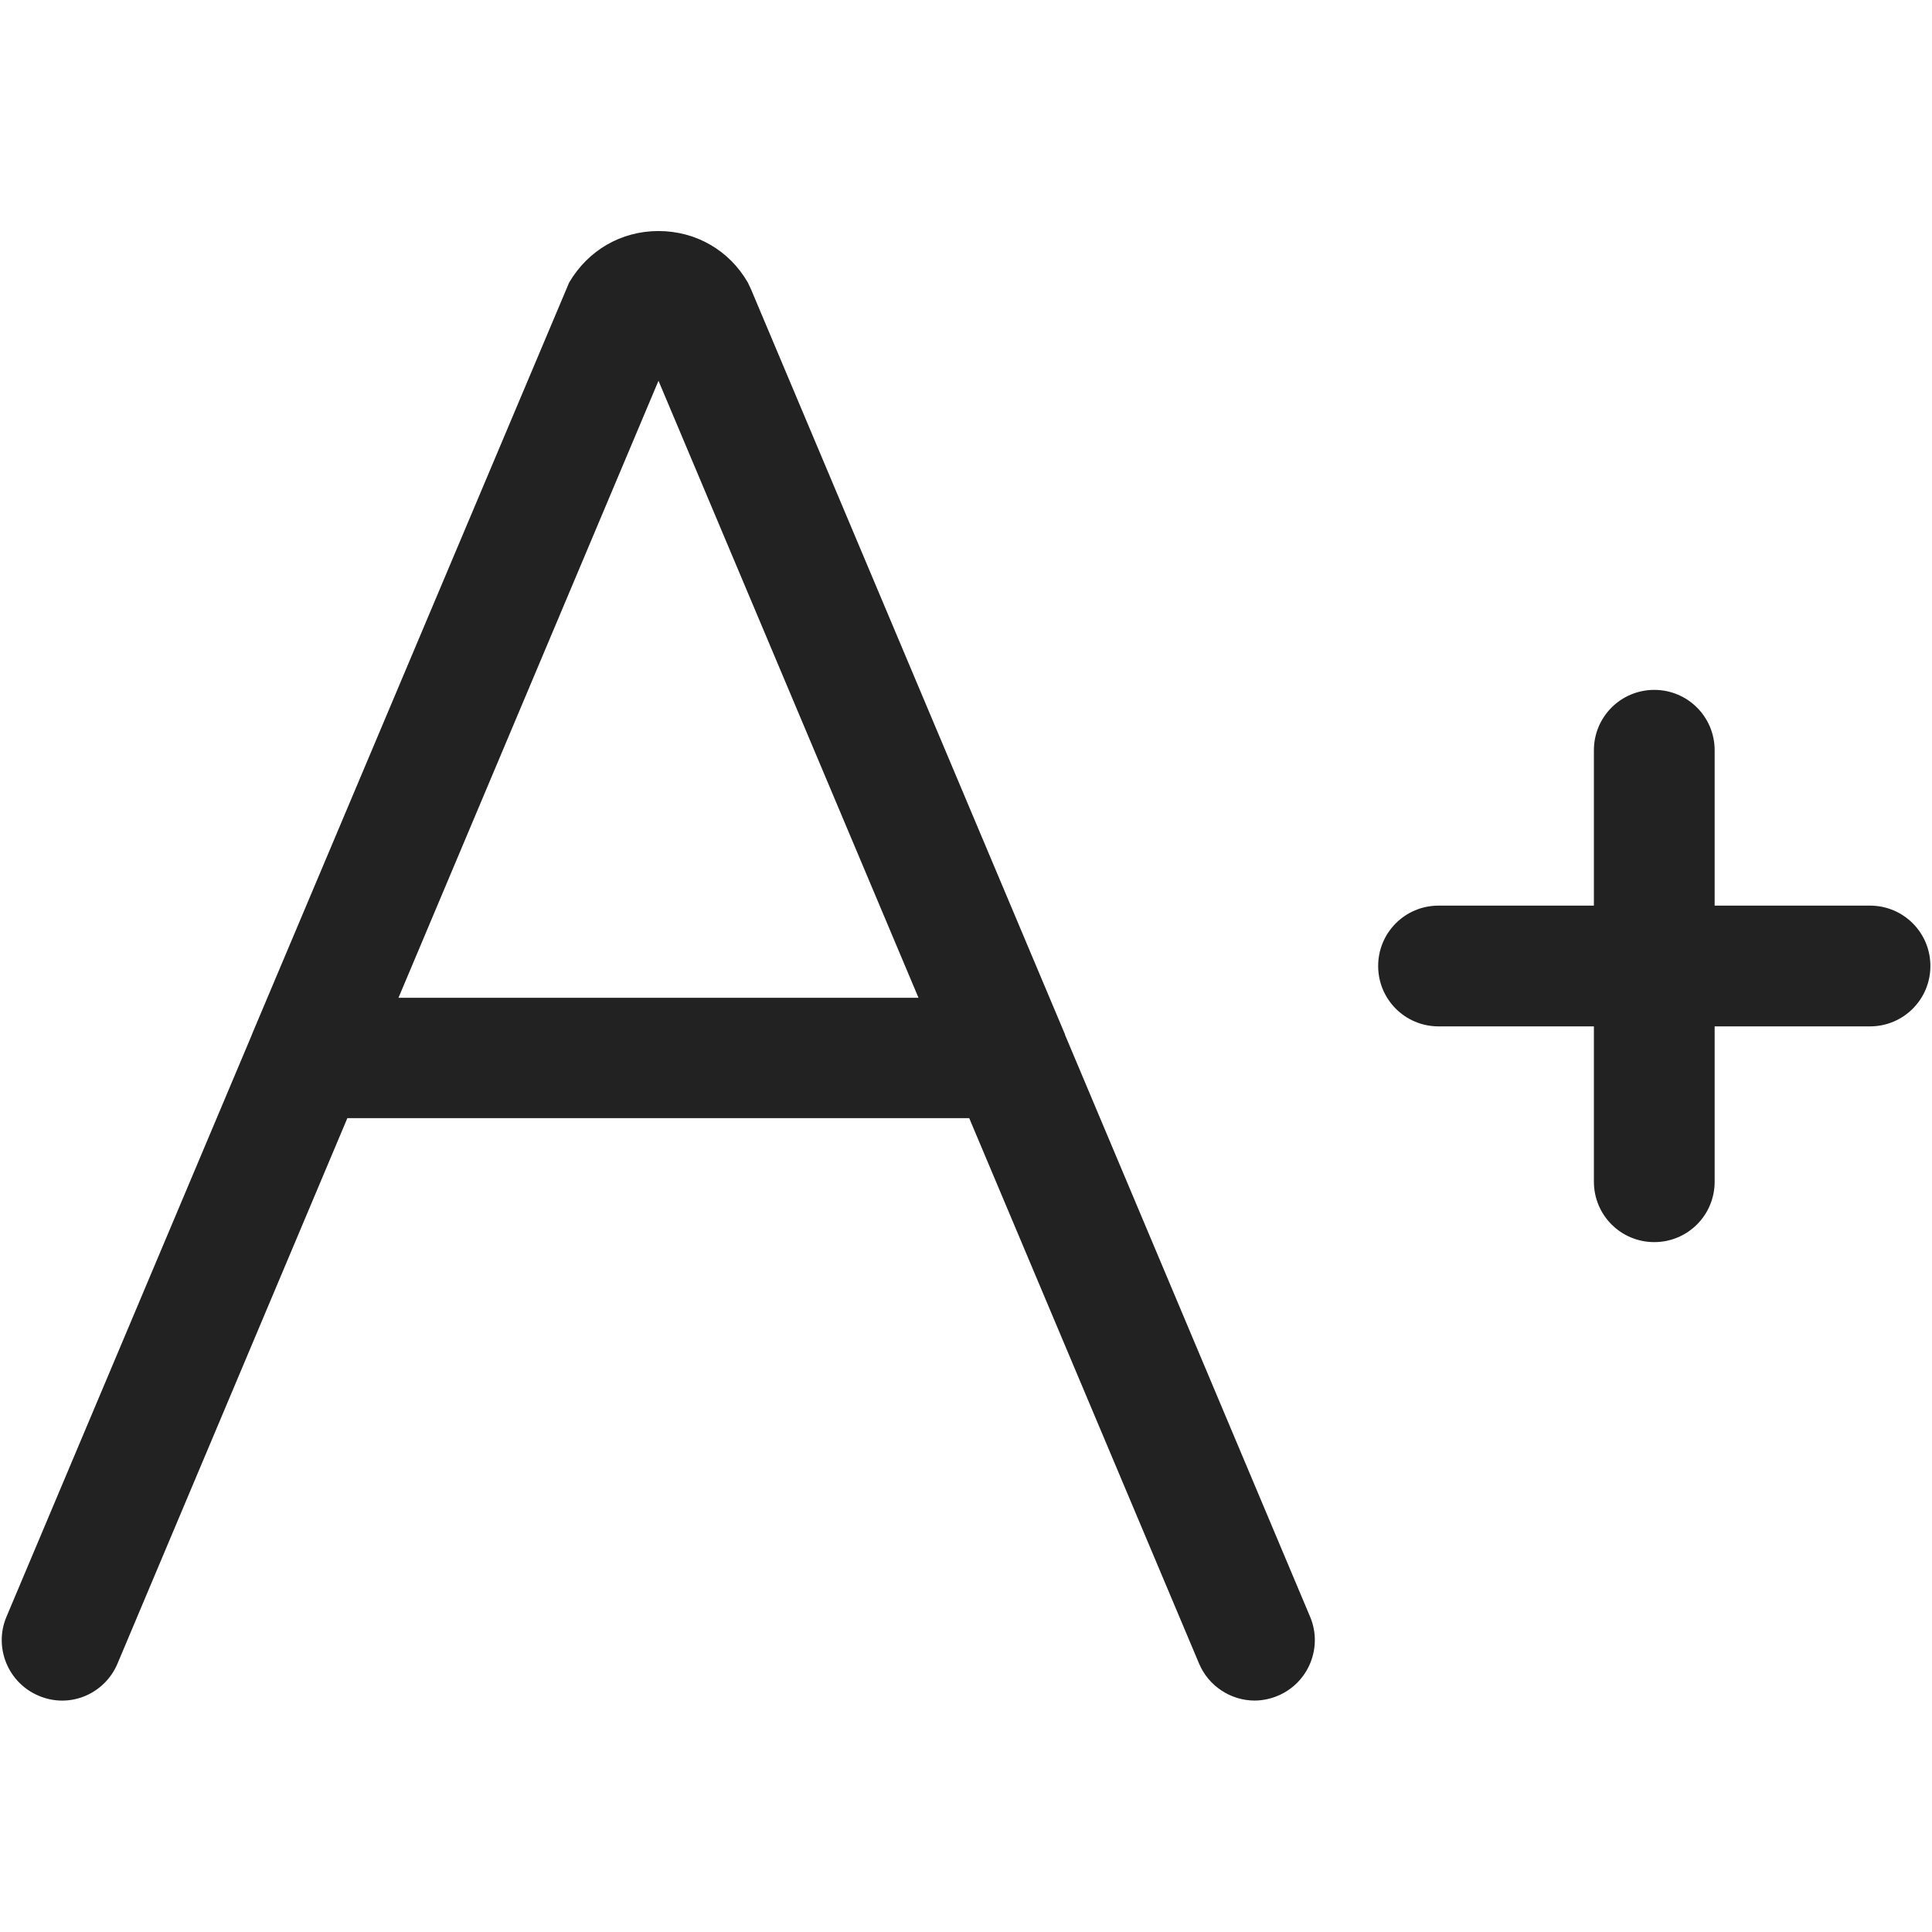
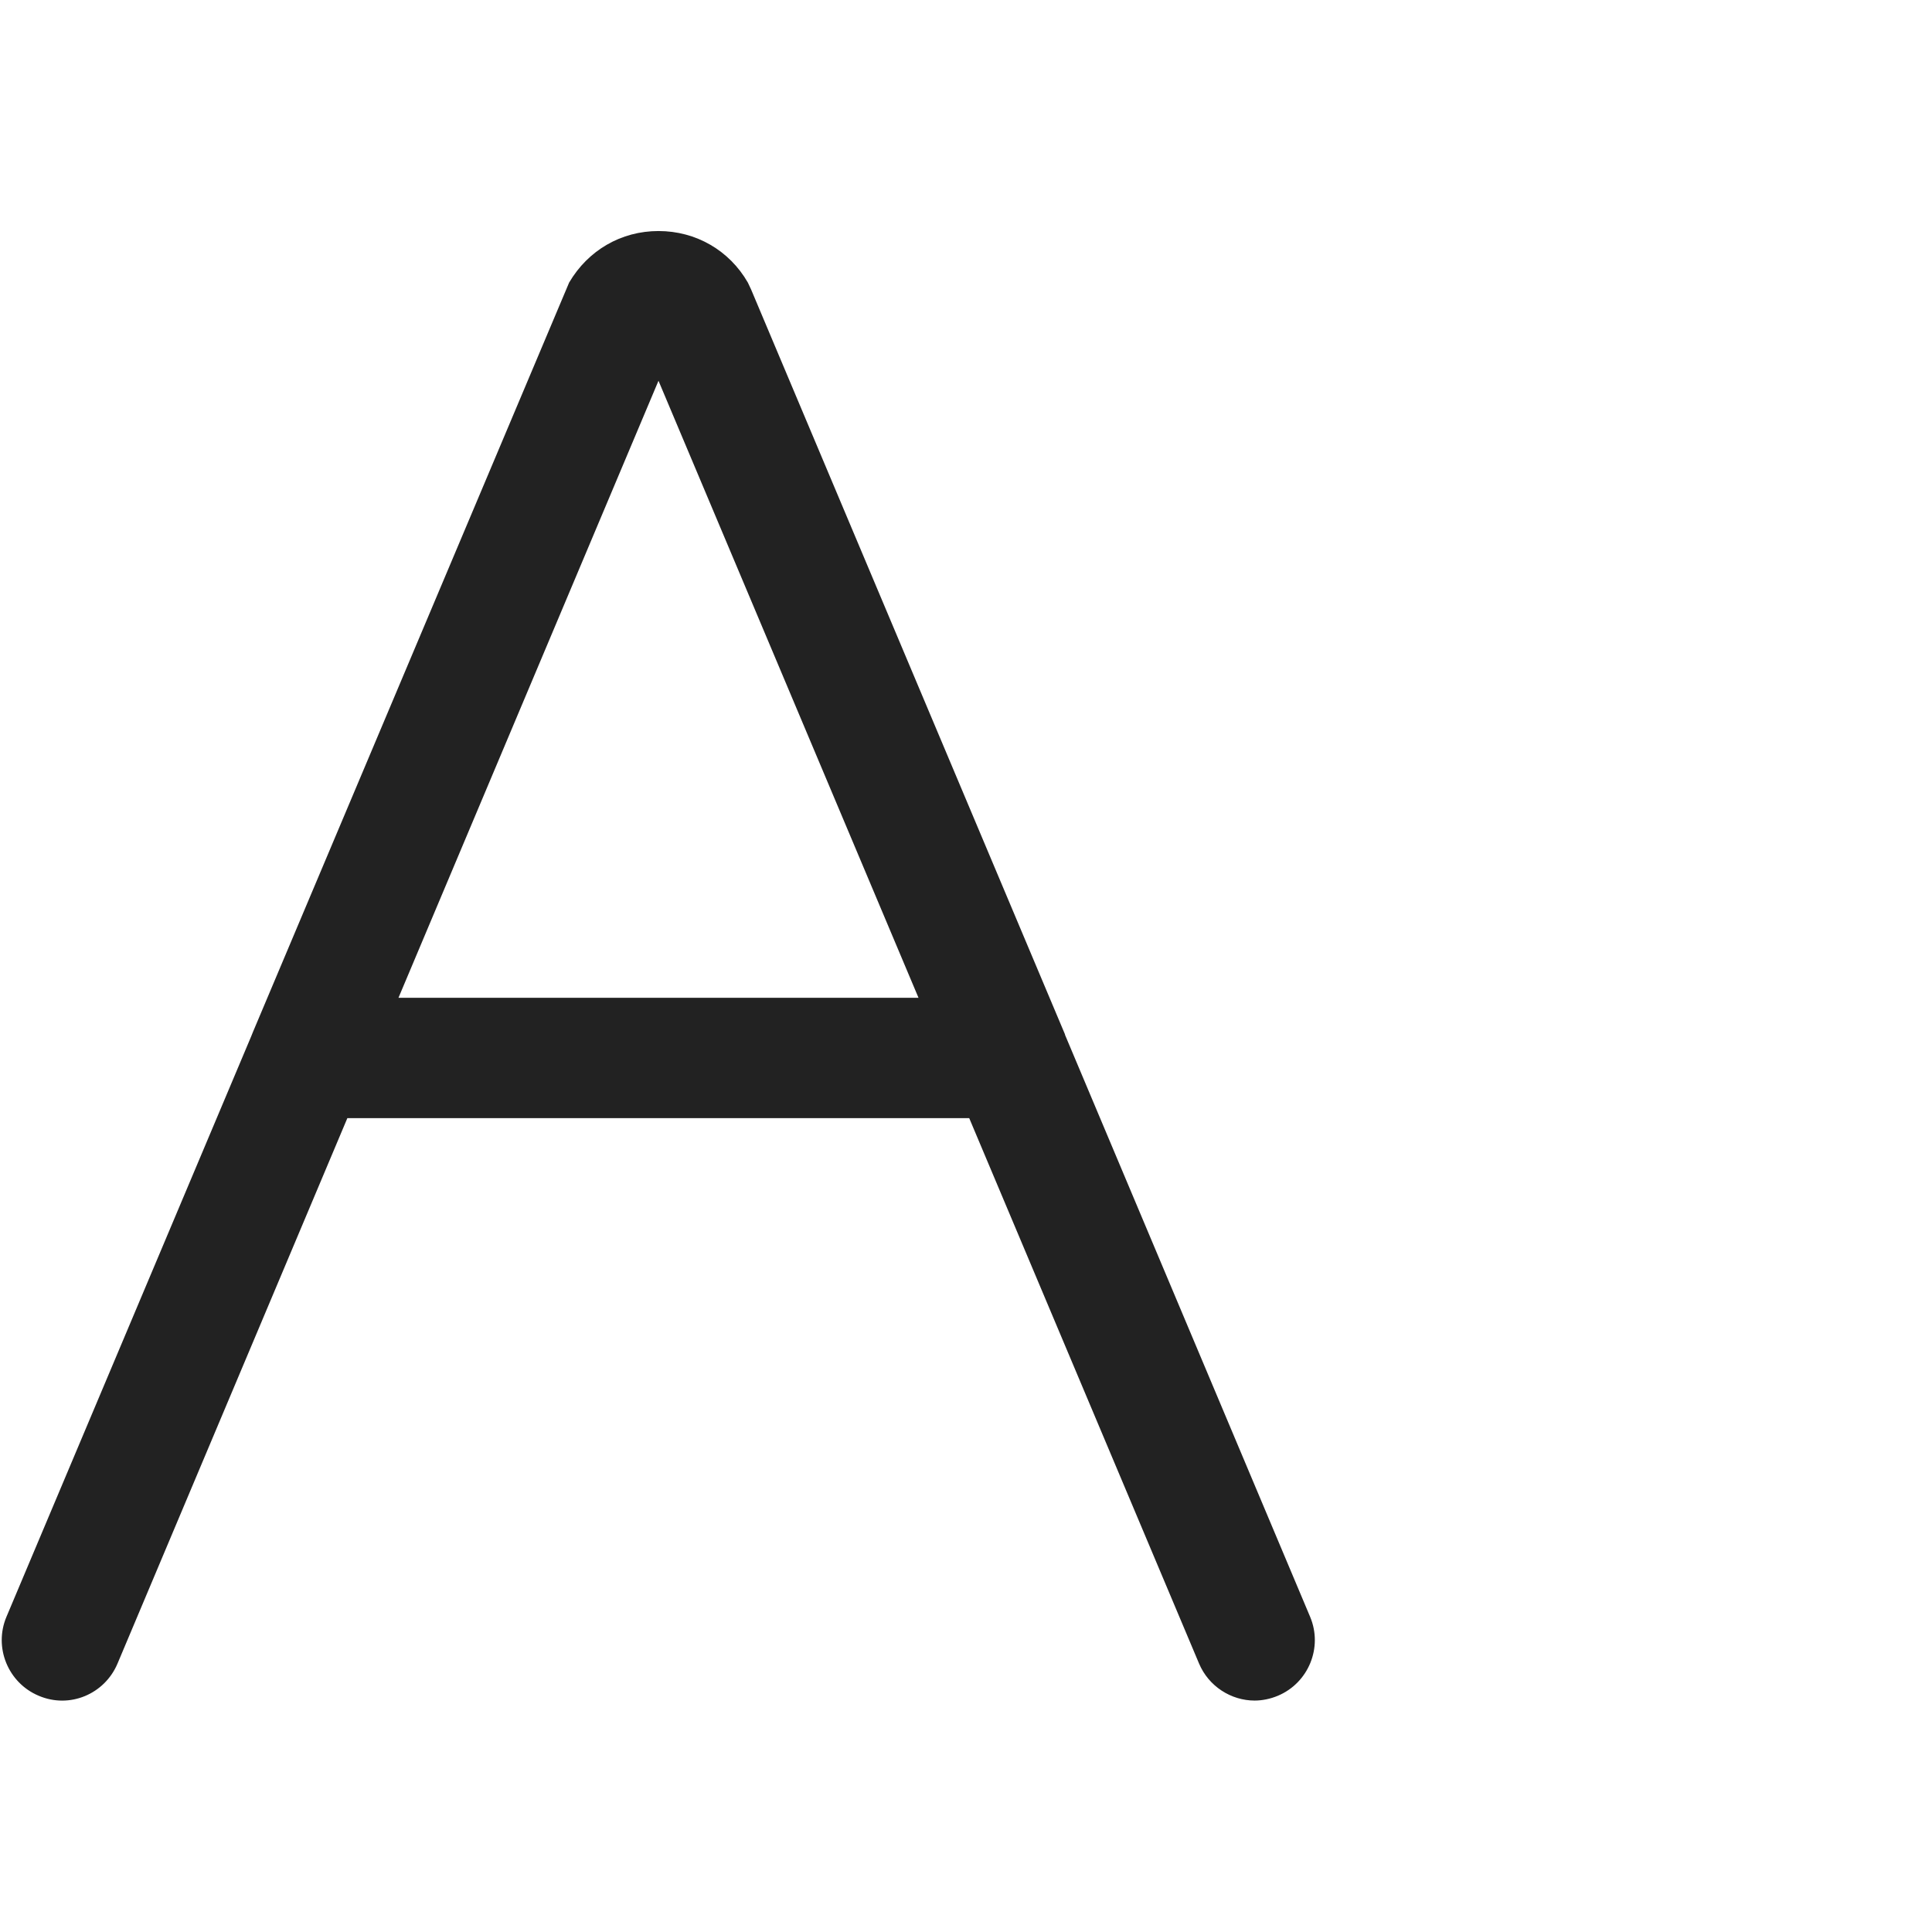
<svg xmlns="http://www.w3.org/2000/svg" id="Layer_1" data-name="Layer 1" viewBox="0 0 48 48">
  <defs>
    <style>
      .cls-1 {
        fill: #222;
      }
    </style>
  </defs>
  <path class="cls-1" d="M26.46,25.71s0,0,0-.01l-7.8-18.51-.08-.17c-.46-.8-1.29-1.28-2.22-1.28s-1.75.48-2.22,1.28l-7.86,18.63s-.03.07-.04.1L.16,40.17c-.32.76.04,1.64.8,1.96.77.33,1.64-.04,1.96-.8l5.71-13.55h15.45l5.71,13.55c.24.57.8.92,1.38.92.19,0,.39-.04.58-.12.76-.32,1.12-1.2.8-1.96l-6.09-14.46ZM9.9,24.79l6.46-15.33,6.46,15.33h-12.92Z" />
-   <path class="cls-1" d="M46.46,22.5h-3.86v-3.86c0-.83-.67-1.5-1.5-1.5s-1.5.67-1.5,1.5v3.86h-3.86c-.83,0-1.5.67-1.5,1.5s.67,1.5,1.5,1.5h3.86v3.86c0,.83.67,1.5,1.5,1.5s1.5-.67,1.5-1.5v-3.86h3.86c.83,0,1.5-.67,1.5-1.5s-.67-1.5-1.5-1.5Z" />
</svg>